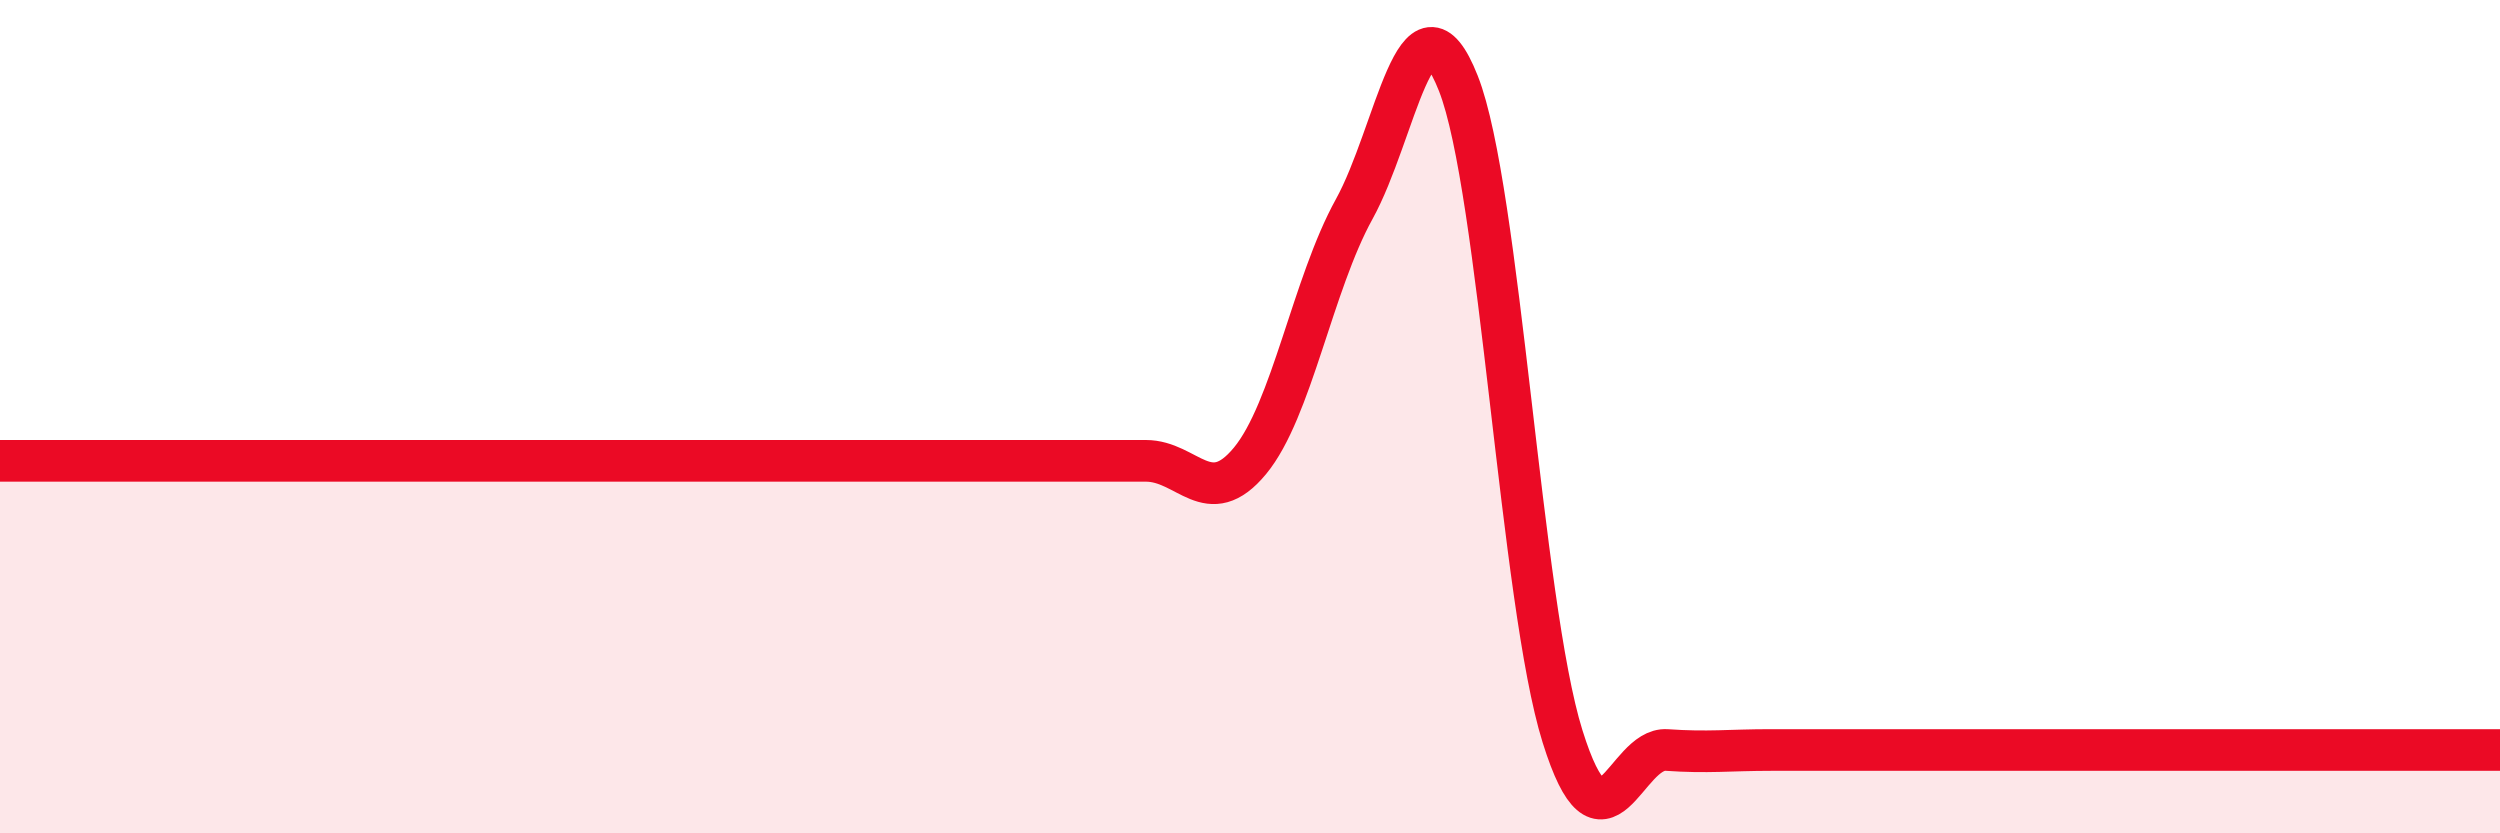
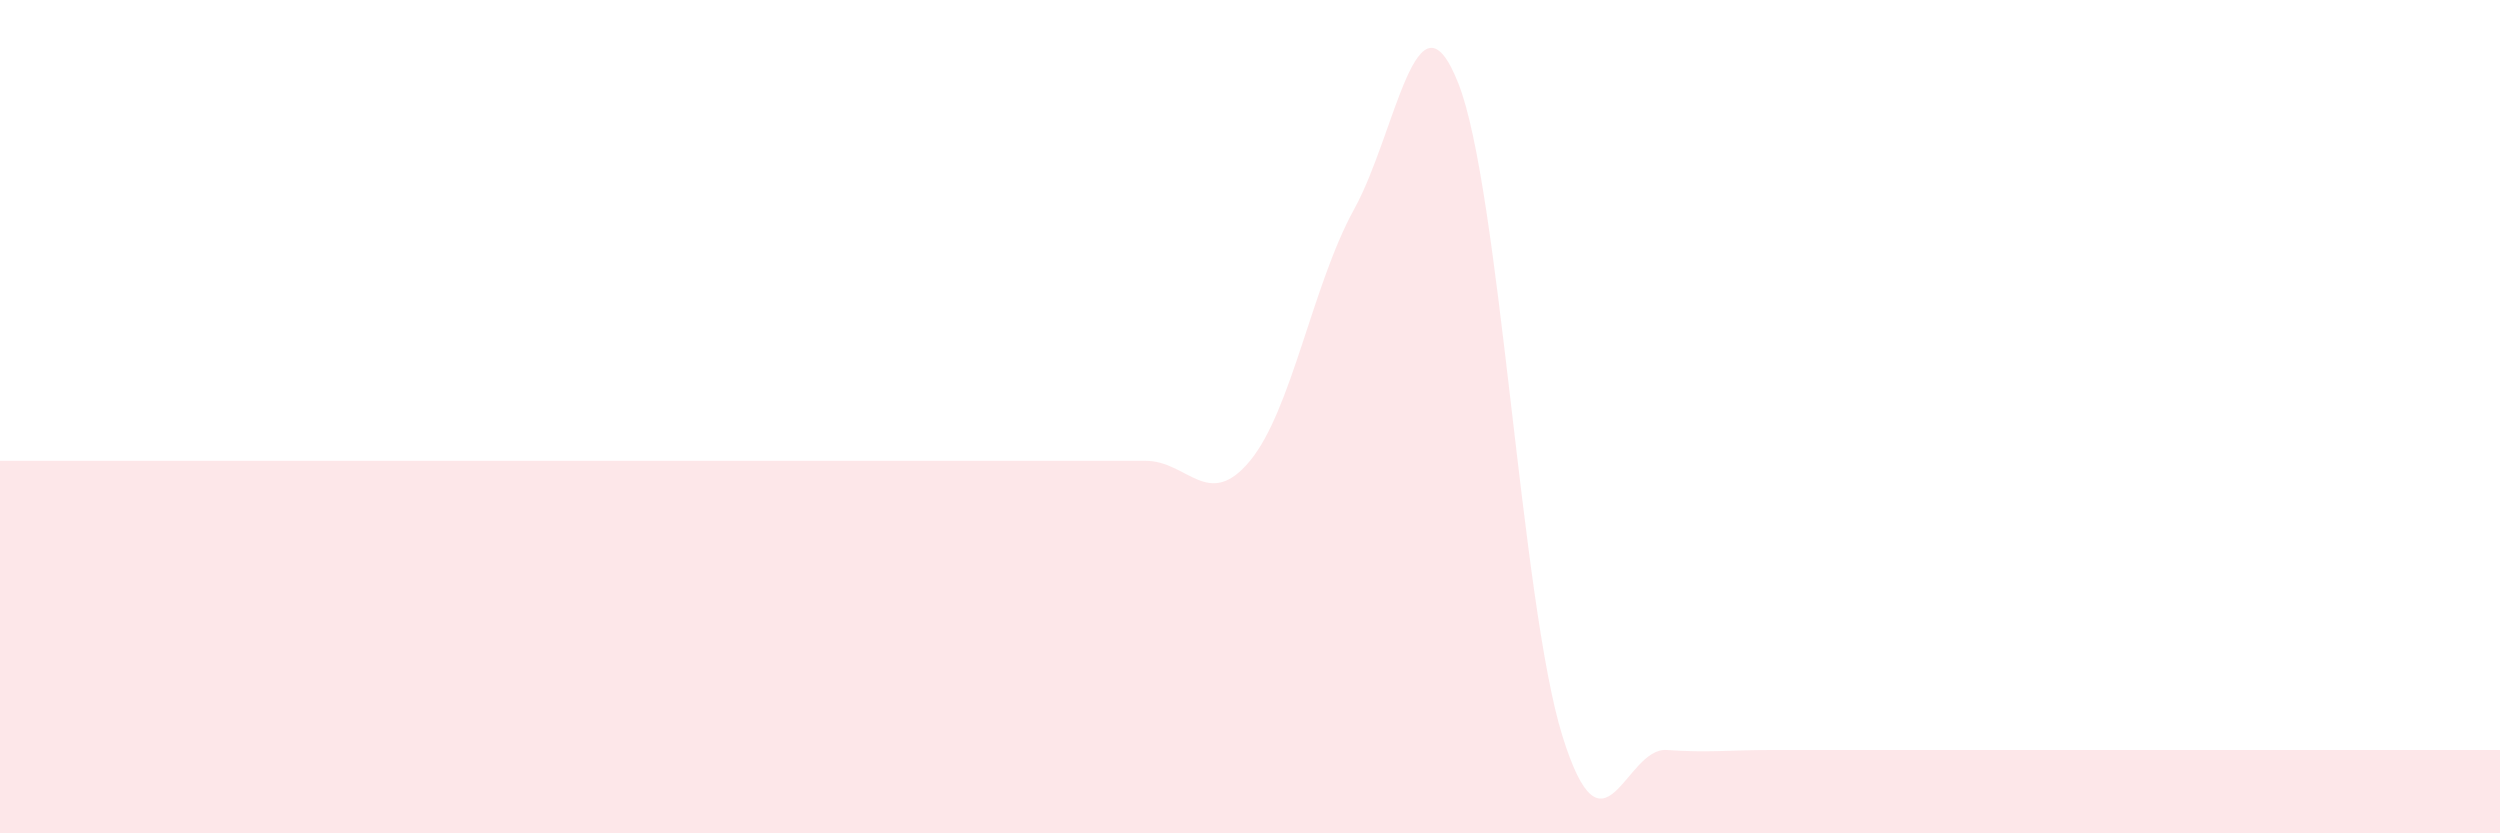
<svg xmlns="http://www.w3.org/2000/svg" width="60" height="20" viewBox="0 0 60 20">
  <path d="M 0,11.06 C 0.5,11.06 1.5,11.06 2.5,11.06 C 3.5,11.06 4,11.06 5,11.06 C 6,11.06 6.5,11.06 7.5,11.06 C 8.5,11.06 9,11.06 10,11.06 C 11,11.06 11.5,11.06 12.5,11.06 C 13.5,11.06 14,11.06 15,11.06 C 16,11.06 16.5,11.06 17.5,11.06 C 18.5,11.06 19,11.06 20,11.06 C 21,11.06 21.5,11.06 22.5,11.06 C 23.5,11.06 24,11.06 25,11.06 C 26,11.06 26.5,11.06 27.5,11.06 C 28.5,11.06 29,12.27 30,11.06 C 31,9.85 31.5,6.83 32.5,5.02 C 33.5,3.21 34,-0.53 35,2 C 36,4.53 36.5,14.47 37.5,17.67 C 38.5,20.87 39,17.93 40,18 C 41,18.07 41.5,18 42.5,18 C 43.5,18 44,18 45,18 C 46,18 46.5,18 47.5,18 C 48.5,18 49,18 50,18 C 51,18 51.5,18 52.5,18 C 53.5,18 53.5,18 55,18 C 56.5,18 59,18 60,18L60 20L0 20Z" fill="#EB0A25" opacity="0.1" stroke-linecap="round" stroke-linejoin="round" />
-   <path d="M 0,11.06 C 0.5,11.06 1.5,11.06 2.5,11.06 C 3.5,11.06 4,11.06 5,11.06 C 6,11.06 6.5,11.06 7.5,11.06 C 8.5,11.06 9,11.06 10,11.06 C 11,11.06 11.5,11.06 12.5,11.06 C 13.5,11.06 14,11.06 15,11.06 C 16,11.06 16.5,11.06 17.5,11.06 C 18.5,11.06 19,11.06 20,11.06 C 21,11.06 21.5,11.06 22.5,11.06 C 23.5,11.06 24,11.06 25,11.06 C 26,11.06 26.5,11.06 27.5,11.06 C 28.5,11.06 29,12.27 30,11.06 C 31,9.85 31.5,6.83 32.5,5.02 C 33.5,3.21 34,-0.53 35,2 C 36,4.53 36.5,14.47 37.5,17.67 C 38.5,20.87 39,17.93 40,18 C 41,18.07 41.5,18 42.5,18 C 43.5,18 44,18 45,18 C 46,18 46.5,18 47.5,18 C 48.5,18 49,18 50,18 C 51,18 51.5,18 52.5,18 C 53.5,18 53.5,18 55,18 C 56.5,18 59,18 60,18" stroke="#EB0A25" stroke-width="1" fill="none" stroke-linecap="round" stroke-linejoin="round" />
</svg>